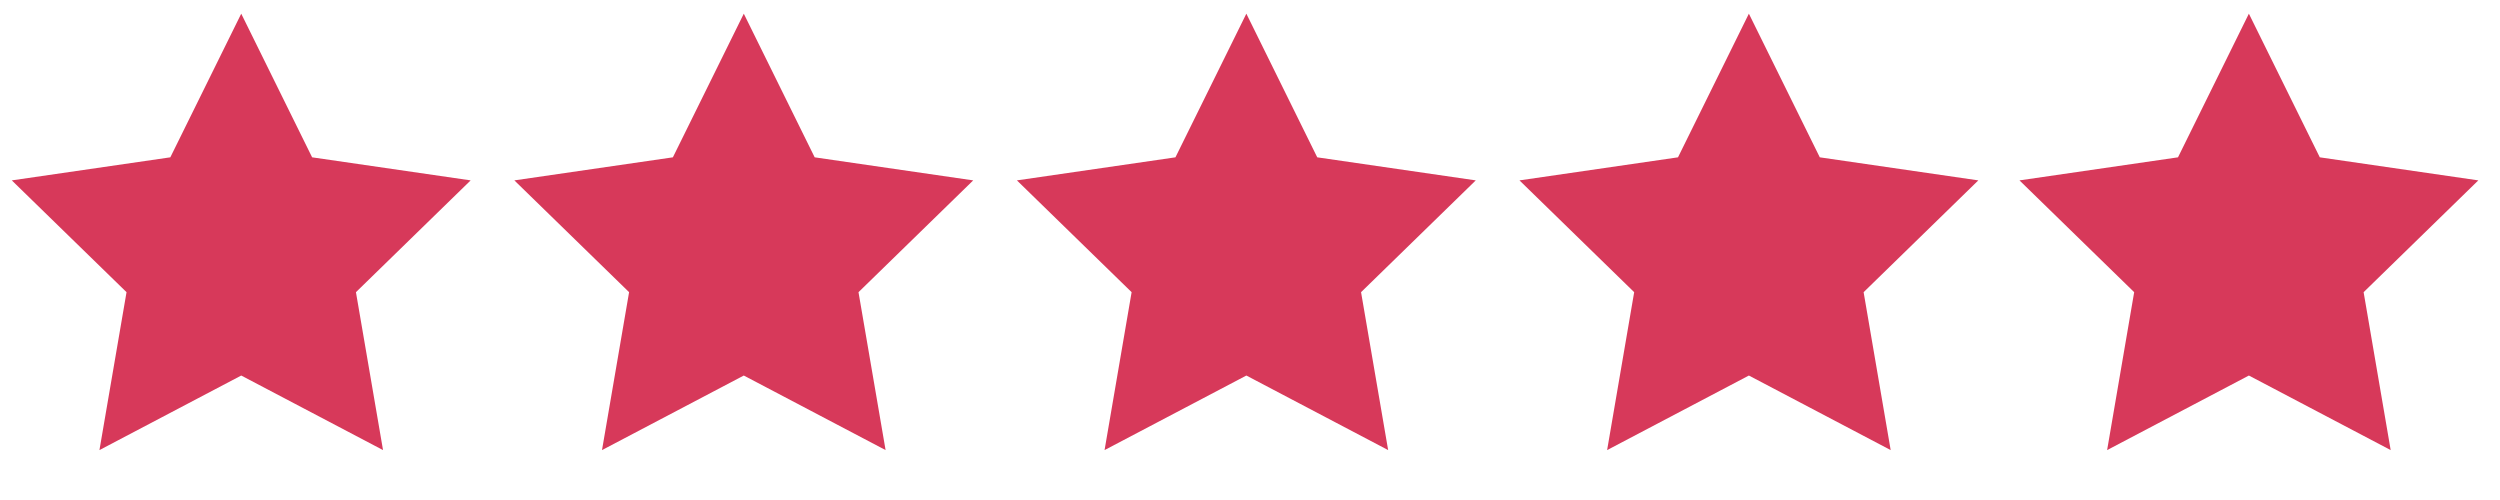
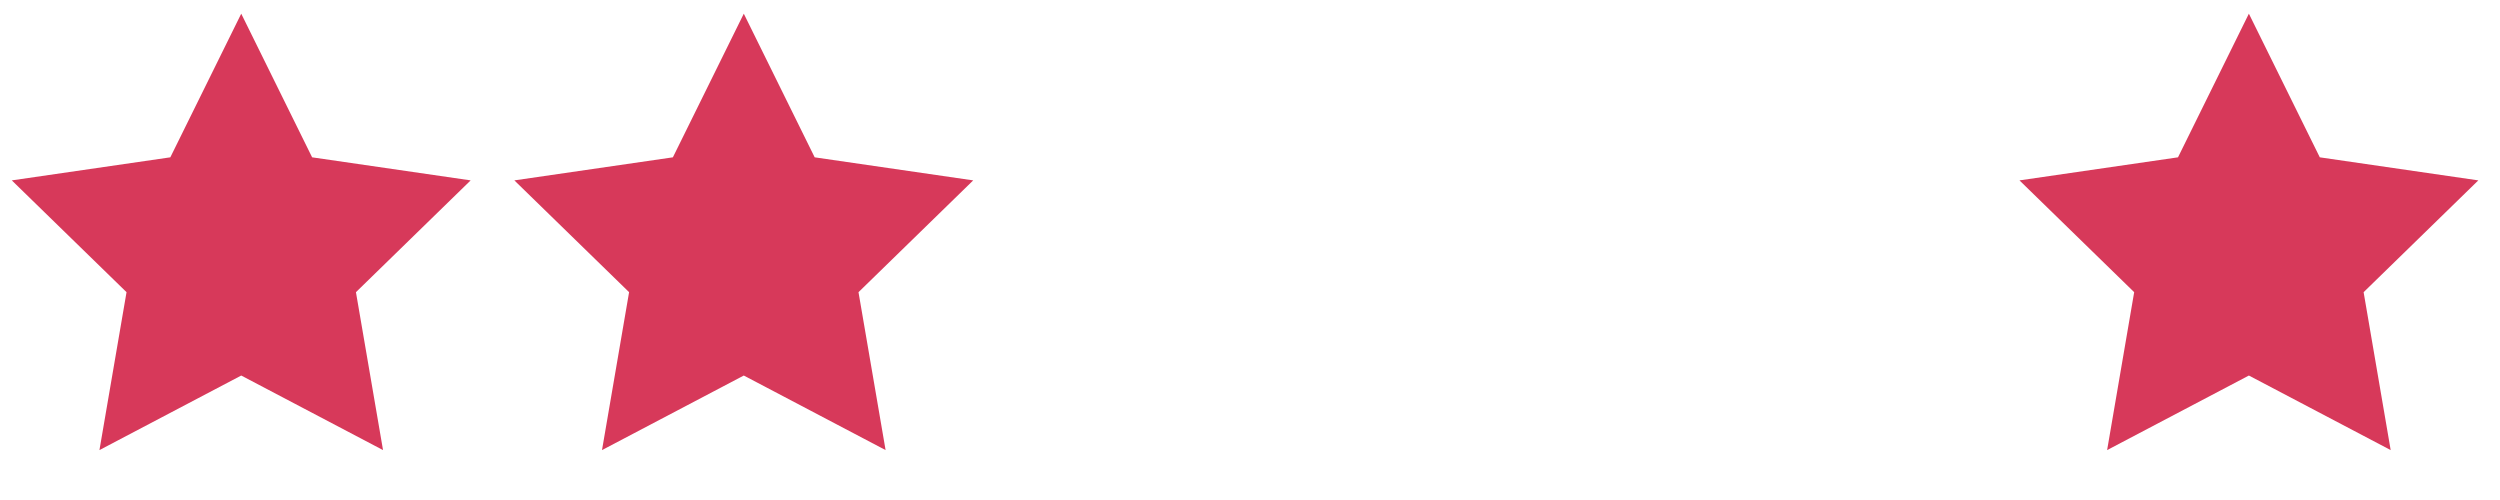
<svg xmlns="http://www.w3.org/2000/svg" width="85" height="17" viewBox="0 0 85 17" fill="none">
  <g clip-path="url(#clip0_3230_1635)">
    <path d="M8.202 0.465L10.612 5.349L16.002 6.133L12.102 9.934L13.023 15.303L8.202 12.768L3.381 15.303L4.302 9.934L0.401 6.133L5.791 5.349L8.202 0.465Z" fill="#D7395A" />
    <path d="M25.289 0.465L27.699 5.349L33.089 6.133L29.189 9.934L30.11 15.303L25.289 12.768L20.468 15.303L21.389 9.934L17.488 6.133L22.878 5.349L25.289 0.465Z" fill="#D7395A" />
-     <path d="M42.376 0.465L44.786 5.349L50.176 6.133L46.276 9.934L47.197 15.303L42.376 12.768L37.555 15.303L38.475 9.934L34.575 6.133L39.965 5.349L42.376 0.465Z" fill="#D7395A" />
-     <path d="M59.462 0.465L61.873 5.349L67.263 6.133L63.363 9.934L64.283 15.303L59.462 12.768L54.642 15.303L55.562 9.934L51.662 6.133L57.052 5.349L59.462 0.465Z" fill="#D7395A" />
    <path d="M76.462 0.465L78.873 5.349L84.263 6.133L80.363 9.934L81.283 15.303L76.462 12.768L71.642 15.303L72.562 9.934L68.662 6.133L74.052 5.349L76.462 0.465Z" fill="#D7395A" />
  </g>
  <defs>
    <clipPath id="clip0_3230_1635">
      <rect width="85" height="16.404" fill="white" transform="translate(0 0.465)" />
    </clipPath>
  </defs>
</svg>